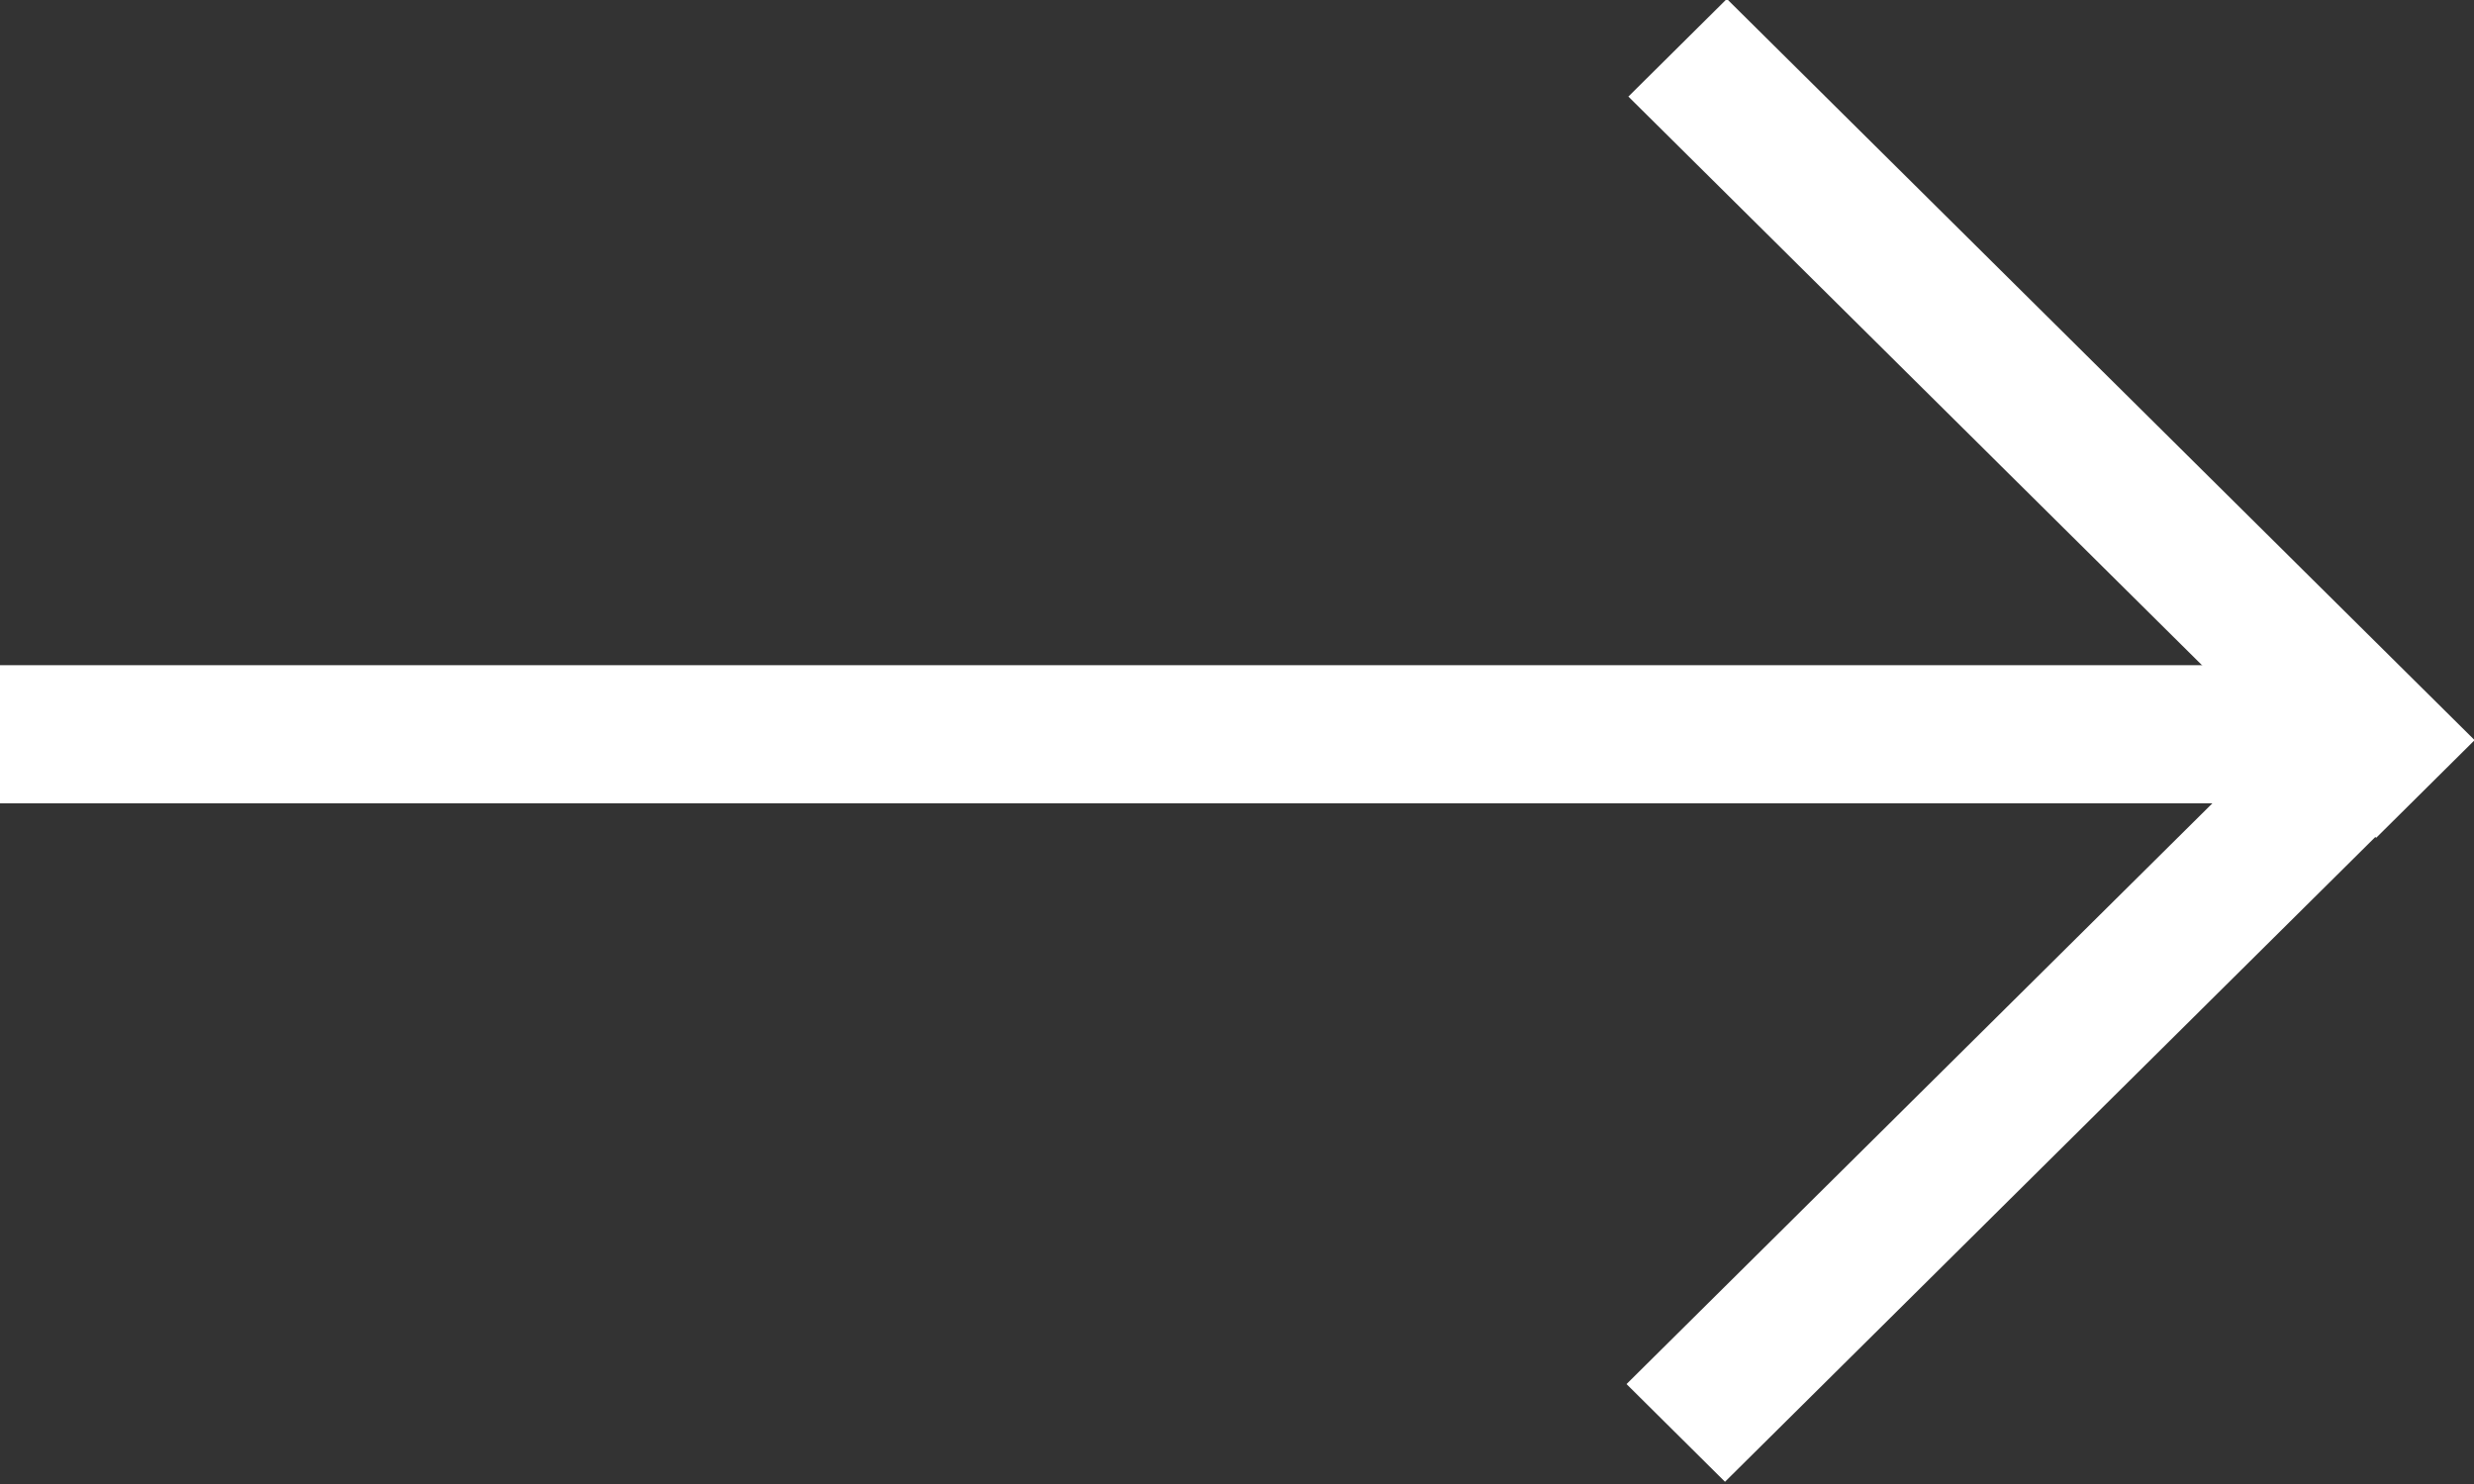
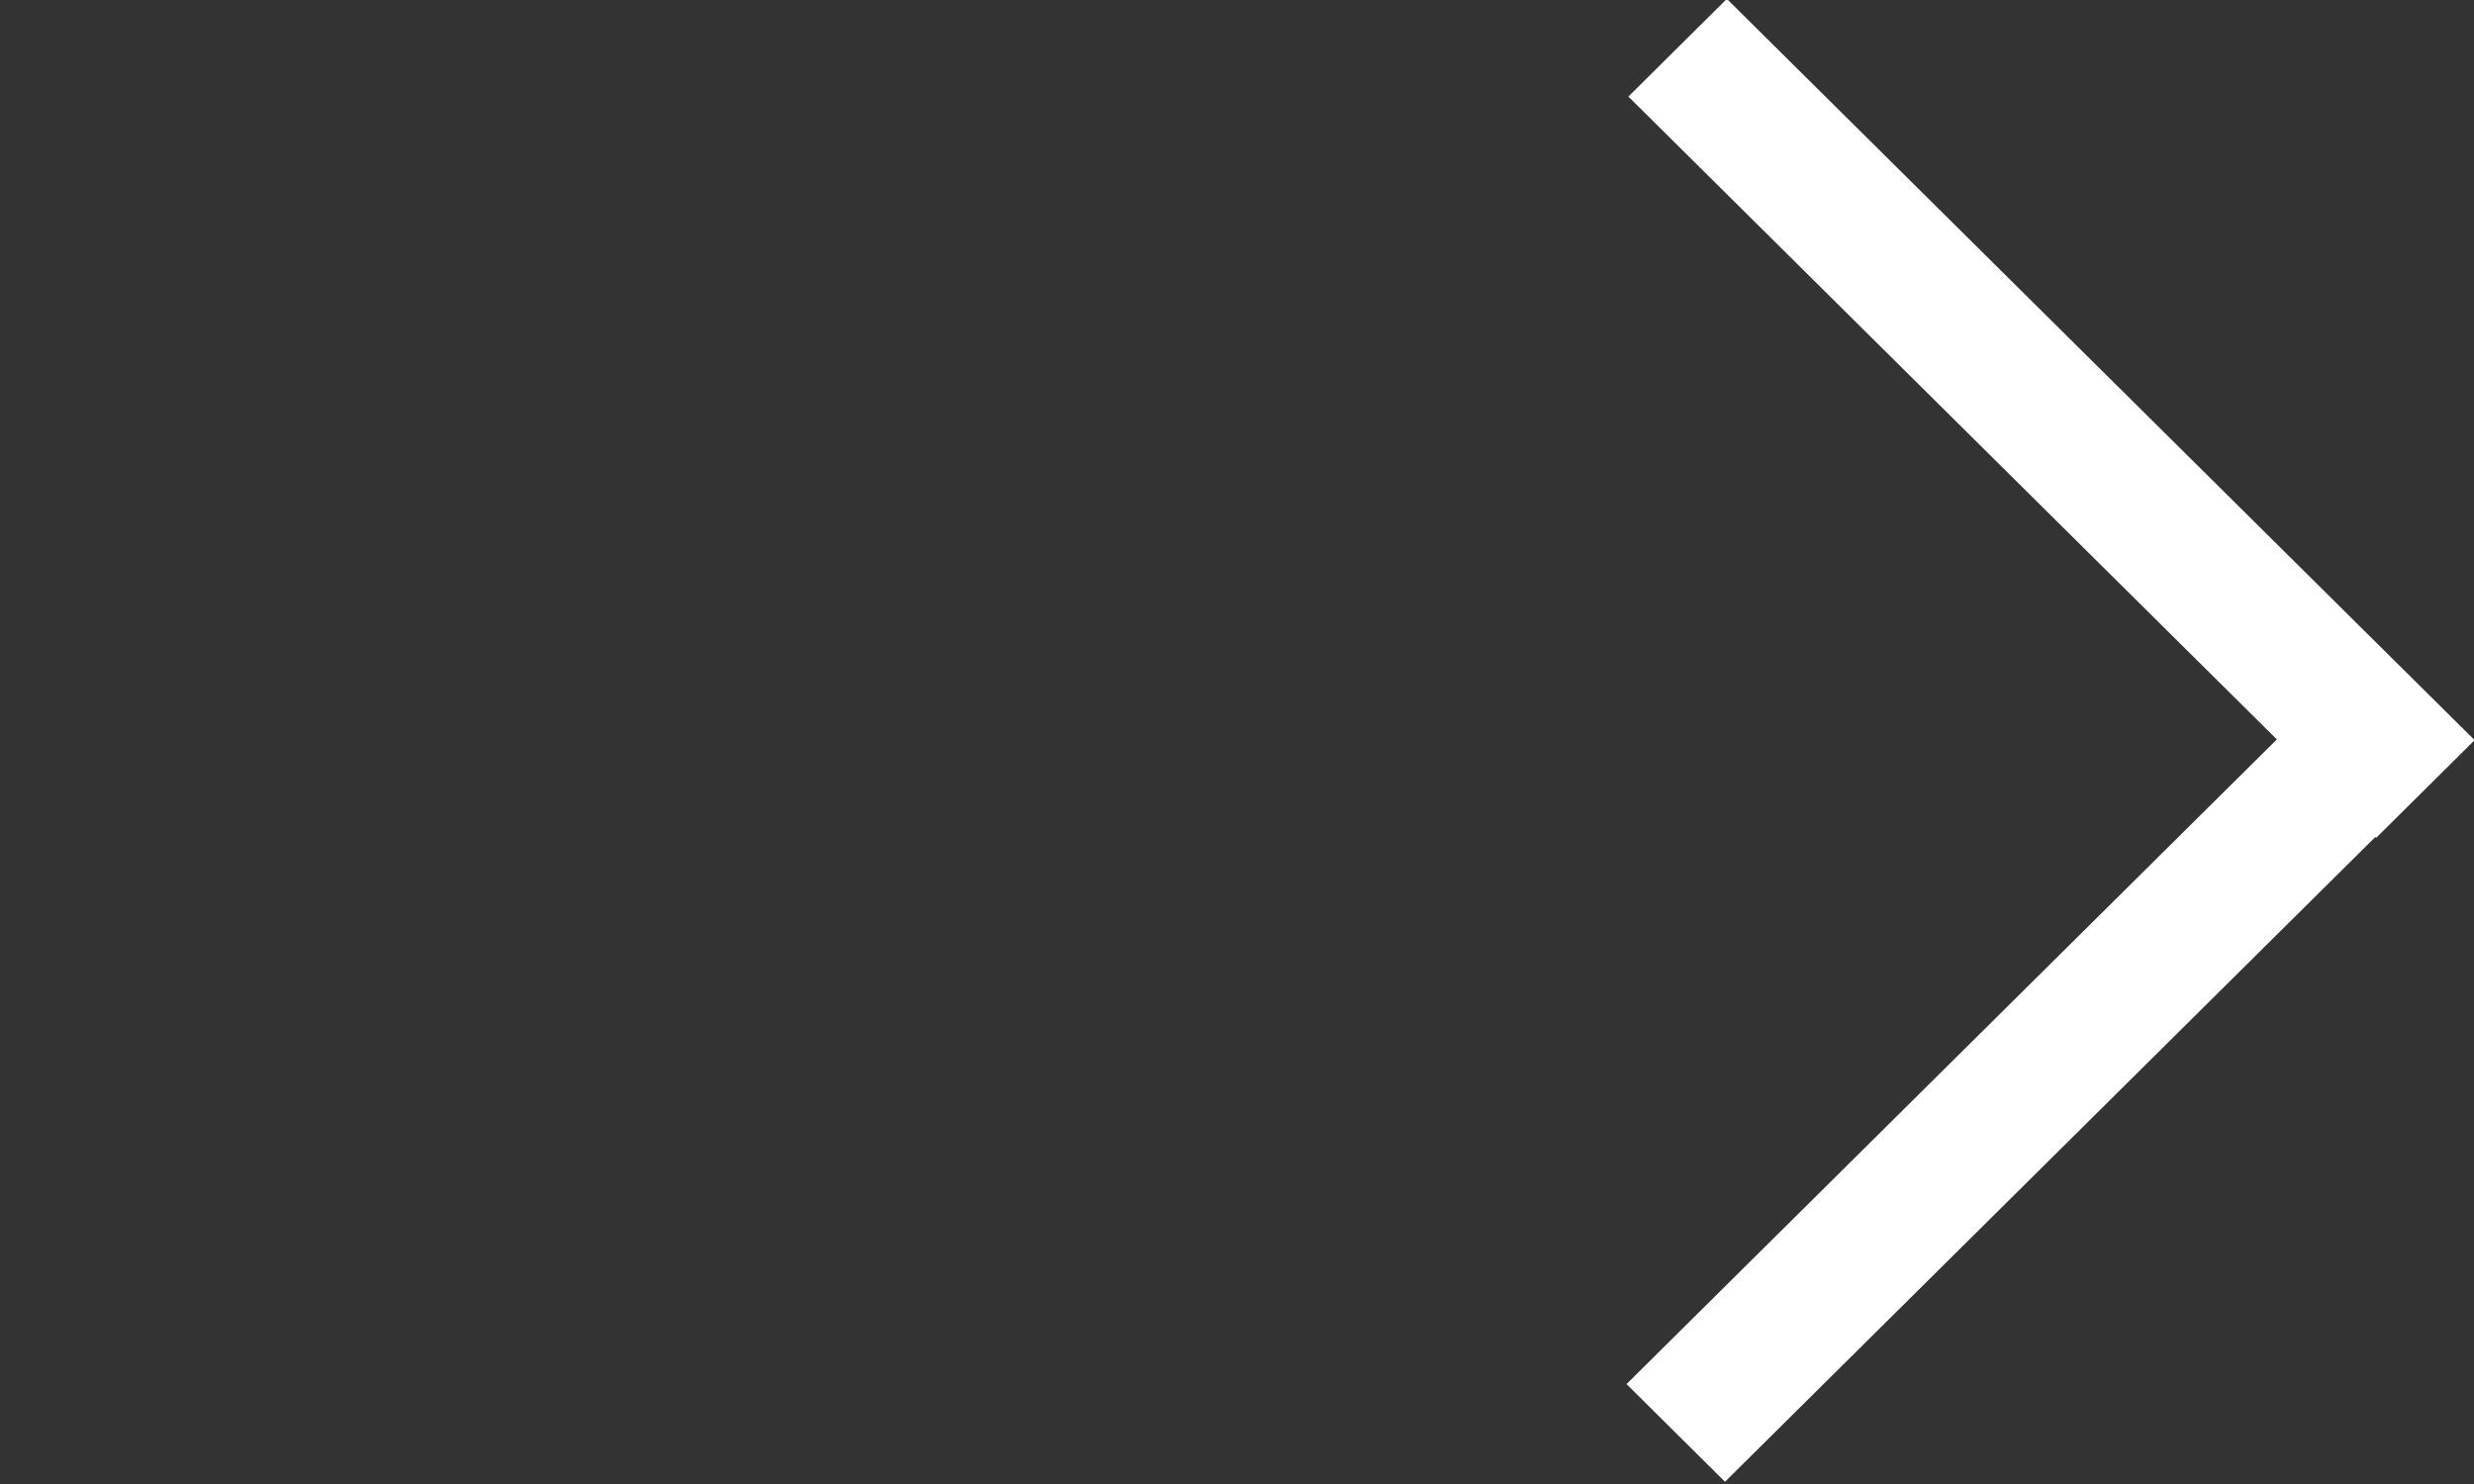
<svg xmlns="http://www.w3.org/2000/svg" width="20" height="12" viewBox="0 0 20 12" fill="none">
  <rect x="0" y="0" width="20" height="12" fill="#333333" stroke="none" />
  <g clip-path="url(#clip0_4156_1363)">
-     <path d="M19.207 5.379H0V6.496H19.207V5.379Z" fill="white" />
    <path d="M13.96 -0.009L13.164 0.781L19.209 6.775L20.005 5.985L13.96 -0.009Z" fill="white" />
    <path d="M19.194 5.198L13.149 11.192L13.945 11.982L19.99 5.987L19.194 5.198Z" fill="white" />
  </g>
  <defs>
    <clipPath id="clip0_4156_1363">
      <rect width="20" height="12" fill="white" />
    </clipPath>
  </defs>
</svg>